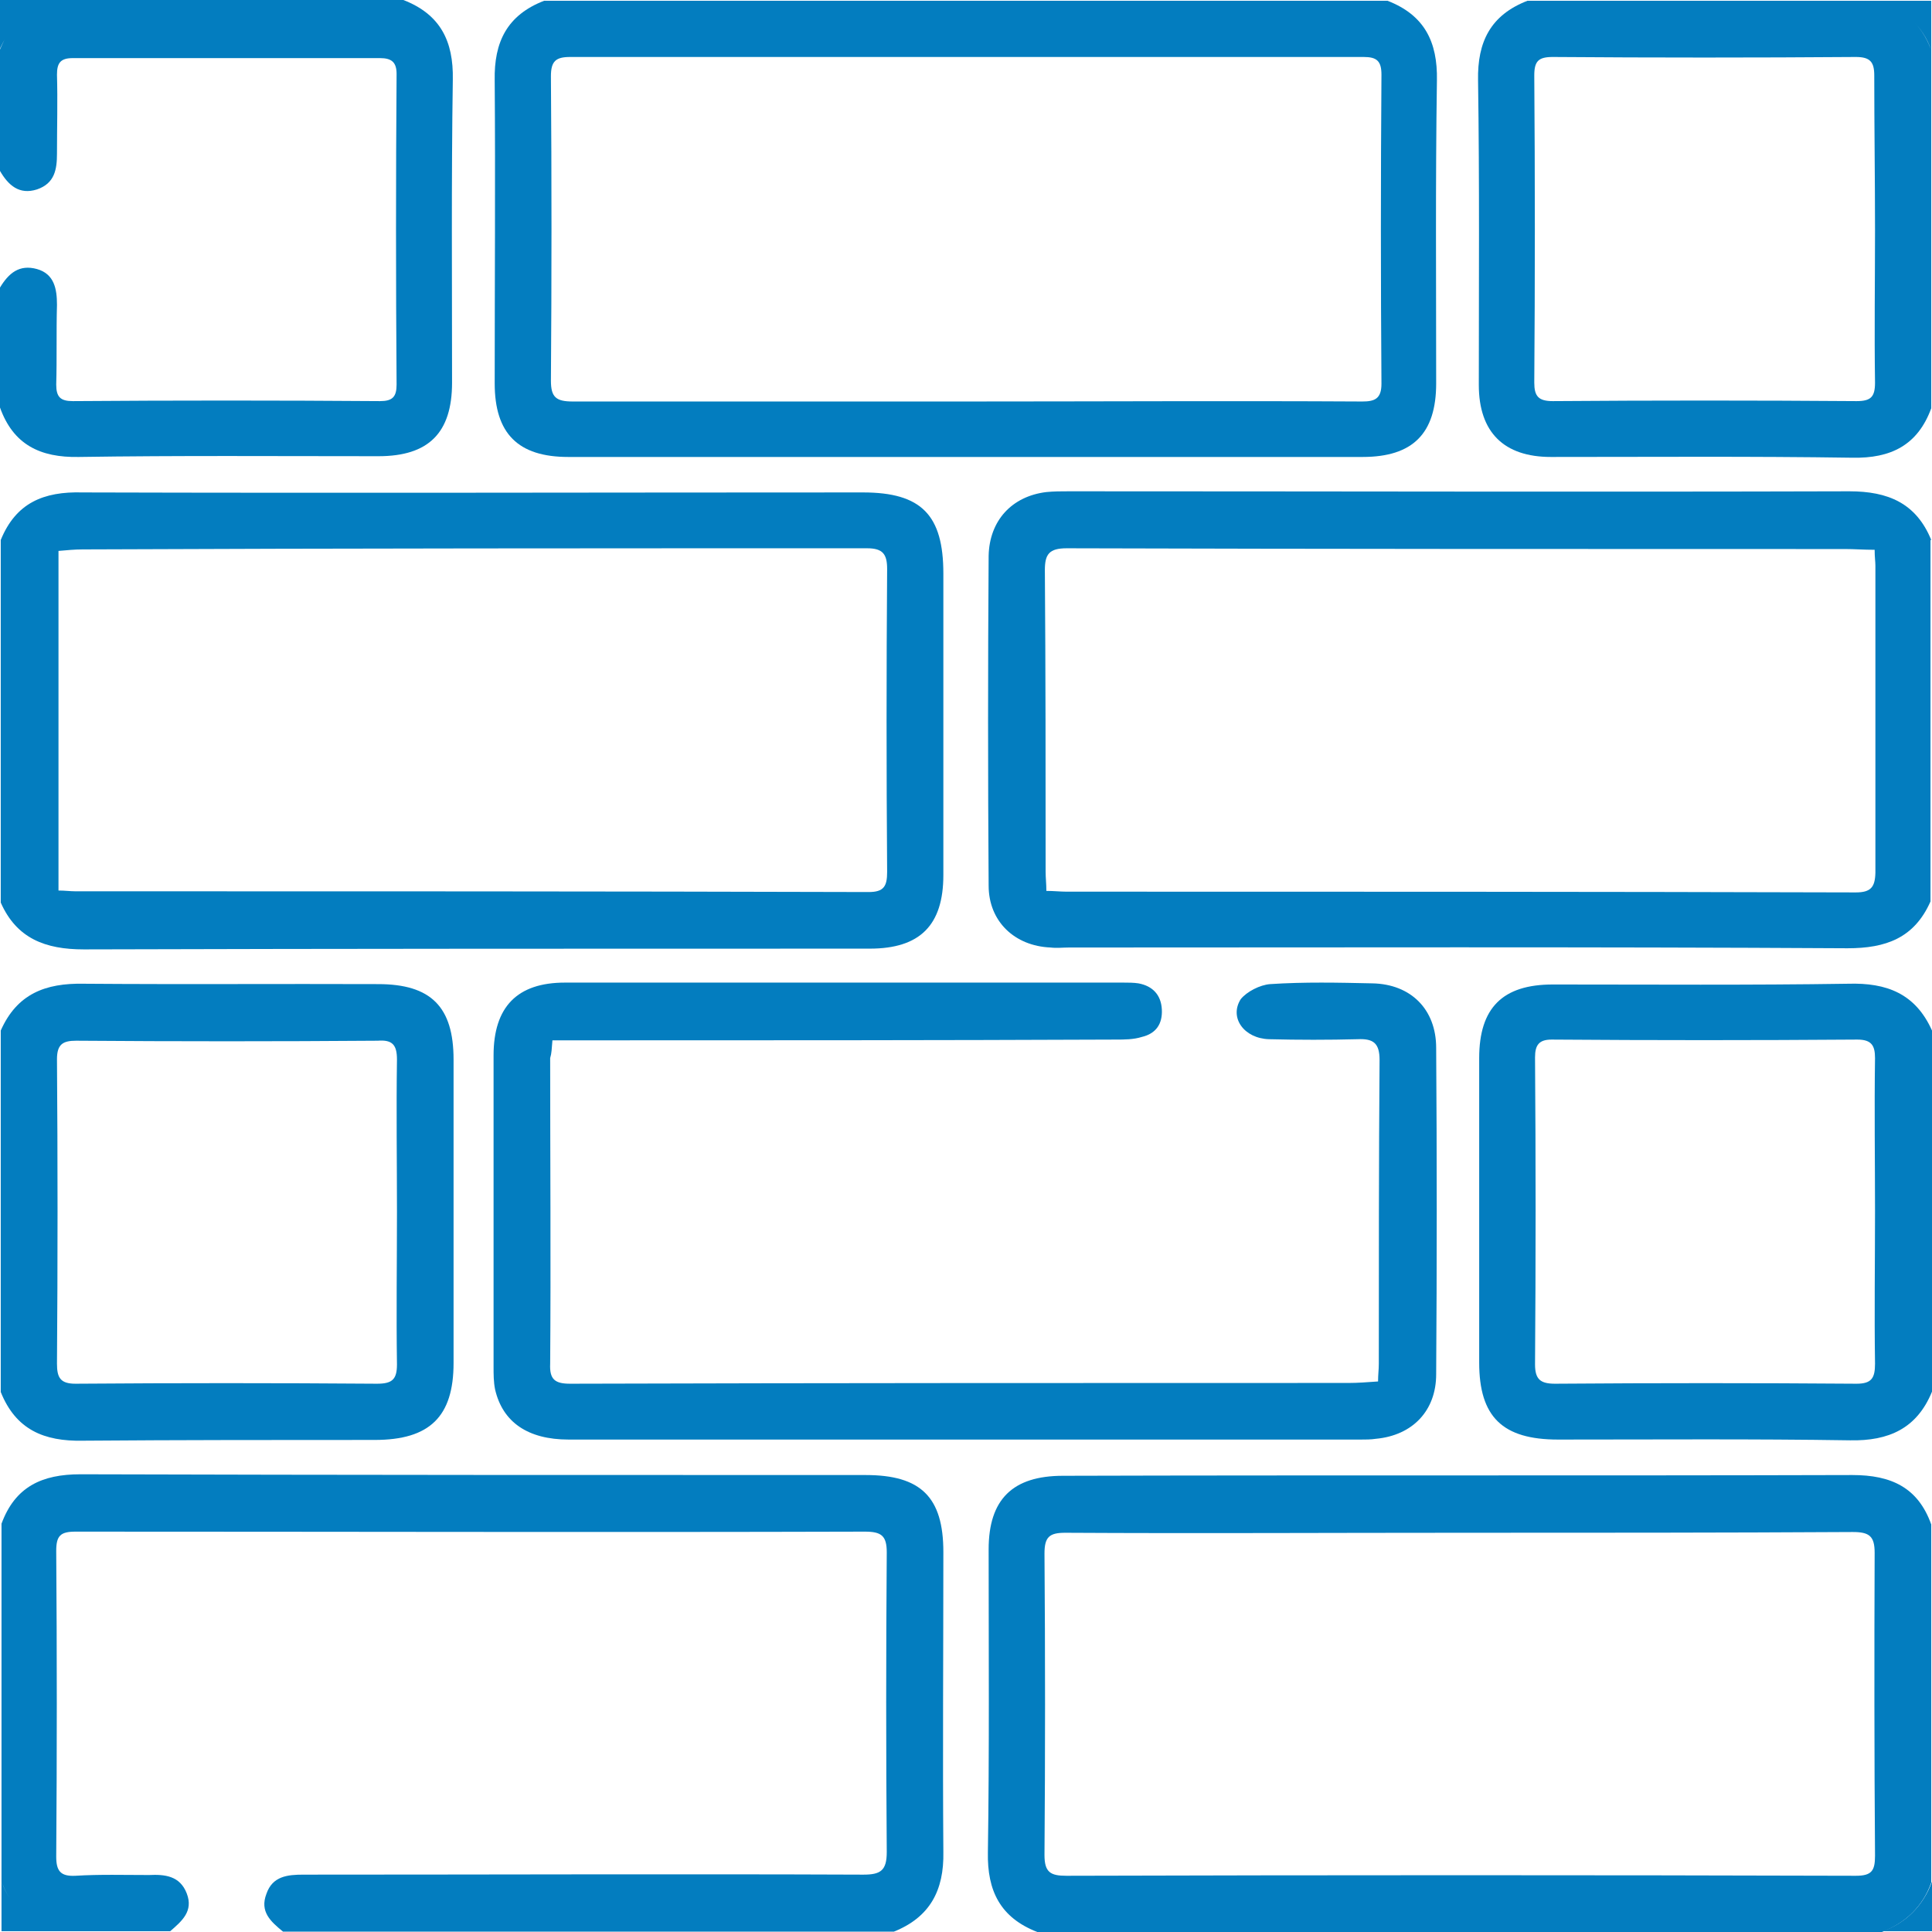
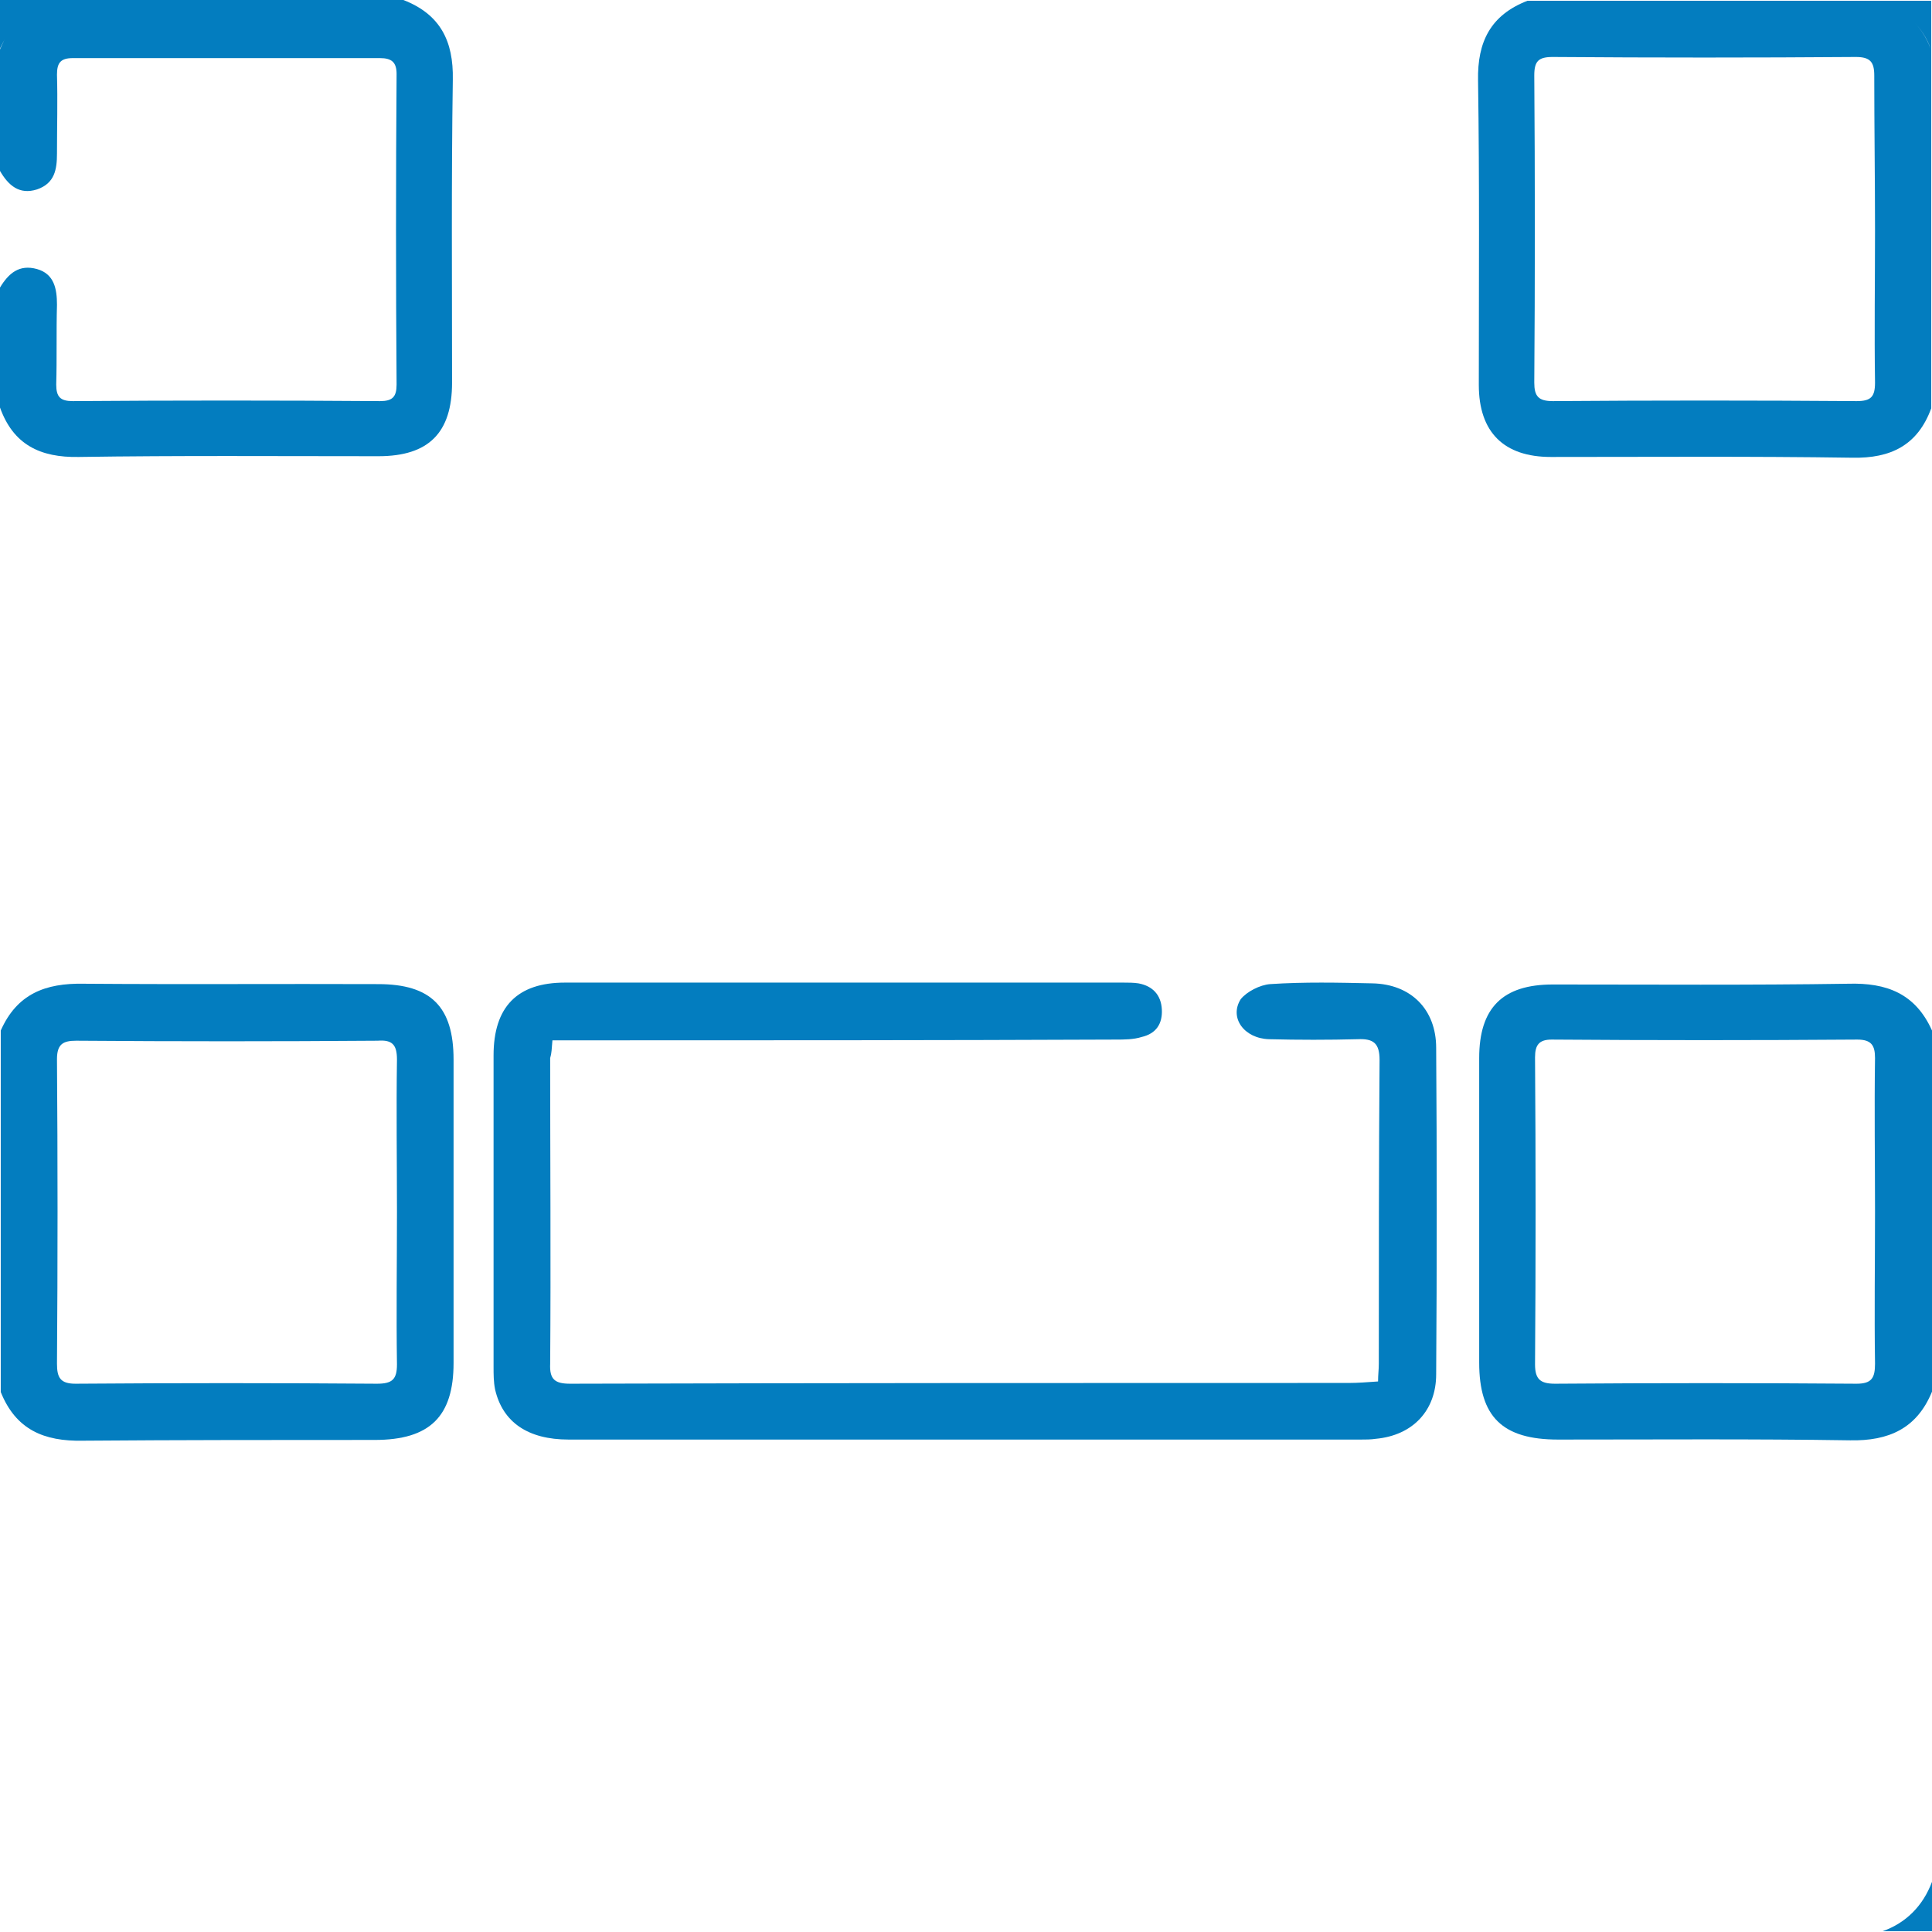
<svg xmlns="http://www.w3.org/2000/svg" version="1.1" id="Layer_1" x="0px" y="0px" viewBox="206 -206 512 512" style="enable-background:new 206 -206 512 512;" xml:space="preserve">
  <style type="text/css">
	.st0{fill:#037DBF;}
</style>
  <g>
-     <path class="st0" d="M717.8,292.9V198c-3.5-9.8-10.6-13.1-20.9-13.1c-69.9,0.2-139.5,0-209.2,0.2c-13.3,0-19.7,6.2-19.7,19.5   c0,26.8,0.2,53.5-0.2,80.3c-0.2,10.2,3.3,17.3,13.1,21.1h223.8C711.1,303.6,715.6,299.1,717.8,292.9z M702.9,285.8   c0,4-0.9,5.3-5.1,5.3c-69.7-0.2-139.5-0.2-209.2,0c-4.2,0-5.8-0.9-5.8-5.5c0.2-26.6,0.2-53.2,0-79.9c0-4.4,1.3-5.5,5.5-5.5   c35.1,0.2,69.9,0,104.9,0c34.6,0,69.2,0,103.8-0.2c4.4,0,5.8,1.1,5.8,5.5C702.7,232.1,702.7,259,702.9,285.8z" />
-     <path class="st0" d="M337.1-104.4c0,13.3,6.2,19.5,19.5,19.5h210.5c13.3,0,19.5-6.2,19.5-19.5c0-26.8-0.2-53.5,0.2-80.3   c0.2-10.2-3.3-17.3-13.1-21.1H350.2c-9.8,3.8-13.3,10.9-13.1,21.1C337.3-158.1,337.1-131.2,337.1-104.4z M352-185.8   c0-4,1.3-5.1,5.1-5.1c70.1,0,140.2,0,210.3,0c3.5,0,4.7,1.1,4.7,4.7c-0.2,27.3-0.2,54.6,0,81.9c0,4-1.8,4.7-5.1,4.7   c-35.1-0.2-70.3,0-105.4,0c-34.6,0-69.2,0-103.8,0c-4.4,0-5.8-1.1-5.8-5.5C352.2-132.1,352.2-159,352-185.8z" />
-     <path class="st0" d="M206.2-62.9v96.1c4.2,9.5,11.8,12.4,22,12.4c69.4-0.2,138.9-0.2,208.3-0.2c13.3,0,19.5-6.2,19.5-19.5   c0-26.6,0-53.2,0-79.9c0-15.5-5.8-21.5-21.3-21.5c-69,0-137.8,0.2-206.8,0C217.5-75.8,210.2-72.7,206.2-62.9z M435.8-60.7   c4.2,0,5.3,1.6,5.3,5.5c-0.2,26.8-0.2,53.5,0,80.3c0,3.8-0.9,5.3-4.9,5.3c-70.1-0.2-140.2-0.2-210.3-0.2c-1.3,0-2.7-0.2-4.4-0.2   V-60c2.2-0.2,4.4-0.4,6.4-0.4C297.2-60.7,366.6-60.7,435.8-60.7z" />
-     <path class="st0" d="M717.8-62.9c-4-9.8-11.5-12.9-21.7-12.9c-69,0.2-137.8,0-206.8,0c-2,0-4,0-6,0.2c-9.1,1.1-15.1,7.5-15.3,16.9   c-0.2,29.1-0.2,58.3,0,87.4c0,9.5,6.9,16,16.4,16.4c1.6,0.2,3.3,0,4.9,0c68.8,0,137.5-0.2,206.3,0.2c10.2,0,17.7-2.7,22-12.4v-95.8   H717.8z M697.8,30.5c-69.9-0.2-139.5-0.2-209.2-0.2c-1.6,0-3.3-0.2-5.3-0.2c0-1.8-0.2-3.5-0.2-5.1c0-26.6,0-53.2-0.2-79.9   c0-4.2,1.1-5.8,5.8-5.8c68.8,0.2,137.5,0.2,206.3,0.2c2.4,0,4.9,0.2,7.8,0.2c0,2,0.2,3.1,0.2,4.2c0,27.1,0,54.4,0,81.4   C702.9,29.1,701.8,30.5,697.8,30.5z" />
-     <path id="XMLID_10_" class="st0" d="M456,205.3c0-14.6-6-20.4-20.6-20.4c-69.4,0-138.9,0-208.1-0.2c-10.2,0-17.3,3.3-20.9,13.1   v94.9c0.7,1.6,1.3,3.1,2.2,4.4c-0.9-1.3-1.6-2.9-2.2-4.4c0,4.4,0,8.7,0,13.1c4.4,0,8.7,0,13.1,0c-4.7-1.8-8.2-4.7-10.9-8.4   c2.4,4,6,6.7,10.6,8.4h31.9c3.1-2.7,6.2-5.3,4.4-10c-1.8-4.7-5.8-5.1-10-4.9c-6.4,0-13.1-0.2-19.5,0.2c-4,0.2-5.1-1.3-5.1-5.1   c0.2-27.1,0.2-53.9,0-81c0-4,1.1-5.1,5.1-5.1c69.9,0,139.5,0.2,209.2,0c4.4,0,5.8,1.1,5.8,5.5c-0.2,26.4-0.2,53,0,79.4   c0,4.9-1.6,6-6.2,6c-49.5-0.2-98.9,0-148.4,0c-4.2,0-8.2,0.4-9.8,5.1c-1.8,4.7,1.1,7.3,4.4,10h161.9c9.5-3.8,13.3-10.9,13.1-21.1   C455.8,258.3,456,231.9,456,205.3z" />
    <path class="st0" d="M228.2,54.7c-10.2-0.2-17.7,2.7-22,12.4v95.8c4,10,11.5,13.1,21.7,12.9c25.7-0.2,51.7-0.2,77.4-0.2   c14.6,0,20.9-6.2,20.9-20.4V74.8c0-14-6-20-20-20C280.1,54.7,254.1,54.9,228.2,54.7z M311.2,74.8c-0.2,13.5,0,27.1,0,40.4   s-0.2,26.8,0,40.4c0,4-1.3,5.1-5.3,5.1c-26.6-0.2-53.2-0.2-79.9,0c-4,0-4.9-1.6-4.9-5.3c0.2-26.8,0.2-53.9,0-80.7   c0-4,1.6-4.9,5.1-4.9c26.6,0.2,53.2,0.2,79.9,0C310,69.5,311.2,70.9,311.2,74.8z" />
    <path class="st0" d="M695.8,54.7c-26.2,0.4-52.1,0.2-78.3,0.2c-13.3,0-19.5,6.2-19.5,19.5v80.7c0,14.4,6.2,20.4,20.9,20.4   c25.7,0,51.7-0.2,77.4,0.2c10.2,0.2,17.7-3.1,21.7-12.9V67.1C713.6,57.3,706,54.4,695.8,54.7z M702.9,115c0,13.5-0.2,26.8,0,40.4   c0,3.8-0.9,5.3-4.9,5.3c-26.6-0.2-53.2-0.2-79.9,0c-3.8,0-5.3-1.1-5.3-5.1c0.2-27.1,0.2-54.4,0-81.4c0-3.3,1.1-4.7,4.4-4.7   c26.8,0.2,53.9,0.2,81,0c3.8,0,4.7,1.6,4.7,4.9C702.7,88.2,702.9,101.7,702.9,115z" />
    <path id="XMLID_5_" class="st0" d="M211.1-200.9c-2.2,2.2-3.8,4.9-5.1,8v32.2c2.2,3.8,5.1,6.4,9.8,4.9c4.7-1.6,5.3-5.3,5.3-9.5   c0-6.9,0.2-14,0-20.9c0-3.1,0.9-4.4,4.2-4.4c27.1,0,54.4,0,81.4,0c3.1,0,4.4,1.1,4.4,4.2c-0.2,27.5-0.2,55,0,82.3   c0,3.3-1.1,4.4-4.4,4.4c-27.1-0.2-54.4-0.2-81.4,0c-3.3,0-4.4-1.1-4.4-4.4c0.2-6.9,0-14,0.2-21.1c0-4.2-0.7-8.2-5.3-9.5   c-4.7-1.3-7.5,1.1-9.8,4.9V-98c3.5,9.8,10.6,13.3,20.9,13.1c26.4-0.4,53-0.2,79.4-0.2c13.3,0,19.5-6.2,19.5-19.5   c0-26.8-0.2-53.5,0.2-80.3c0.2-10.2-3.3-17.3-13.1-21.1h-94.1l0,0c-4.2,0-8.7,0-12.9,0c0,4.4,0,8.7,0,13.1   C207.3-196,209.1-198.7,211.1-200.9z" />
    <path class="st0" d="M704.9-205.8L704.9-205.8h-94.1c-9.8,3.8-13.3,10.9-13.1,21.1c0.4,27.1,0.2,53.9,0.2,80.7   c0,12.6,6.7,19.1,19.1,19.1c26.6,0,53.2-0.2,79.9,0.2c10.2,0.2,17.3-3.3,20.9-13.1v-94.9c-1.3-3.5-3.1-6.2-5.5-8.4   c2.4,2.2,4.4,5.1,5.5,8.4c0-4.4,0-8.7,0-13.1C713.6-205.8,709.1-205.8,704.9-205.8z M702.9-145c0,13.5-0.2,26.8,0,40.4   c0,3.8-1.1,4.9-4.9,4.9c-26.8-0.2-53.7-0.2-80.5,0c-3.8,0-4.9-1.3-4.9-4.9c0.2-27.1,0.2-54.4,0-81.4c0-3.8,1.1-4.9,4.9-4.9   c26.8,0.2,53.5,0.2,80.3,0c3.8,0,4.9,1.3,4.9,4.9C702.7-172.3,702.9-158.7,702.9-145z" />
    <path id="XMLID_2_" class="st0" d="M704.9,305.8c4.4,0,8.7,0,13.1,0c0-4.4,0-8.7,0-13.1C715.6,299.1,711.1,303.6,704.9,305.8z" />
    <path id="XMLID_1_" class="st0" d="M352.4,69.7h6.4c47.7,0,95.2,0,142.9-0.2c2.2,0,4.7,0,6.9-0.7c3.8-0.9,5.5-3.5,5.3-7.3   c-0.2-3.8-2.4-6.2-6.2-6.9c-1.3-0.2-2.7-0.2-4-0.2c-49.2,0-98.5,0-148,0c-12.6,0-18.9,6.4-18.9,19.3c0,27.5,0,55,0,82.5   c0,2,0,4,0.4,6c2,8.7,8.7,13.3,19.5,13.3h209.9c1.3,0,2.7,0,4-0.2c9.8-0.9,16-7.5,16-17.1c0.2-28.8,0.2-57.7,0-86.5   c0-10.2-6.7-16.9-16.9-17.1c-9.1-0.2-18-0.4-27.1,0.2c-2.7,0.2-6.2,2-7.8,4c-3.1,4.9,0.9,10.4,7.5,10.6c7.8,0.2,15.8,0.2,23.5,0   c4.2-0.2,5.8,1.1,5.8,5.5c-0.2,26.8-0.2,53.7-0.2,80.5c0,1.6-0.2,2.9-0.2,4.7c-2.9,0.2-5.3,0.4-7.8,0.4c-68.8,0-137.5,0-206.3,0.2   c-4,0-5.5-1.1-5.3-5.3c0.2-27.1,0-53.9,0-81C352.2,73.1,352.2,72,352.4,69.7z" />
  </g>
  <g id="XMLID_21_">
</g>
  <g id="XMLID_22_">
</g>
  <g id="XMLID_23_">
</g>
  <g id="XMLID_24_">
</g>
  <g id="XMLID_25_">
</g>
  <g id="XMLID_26_">
</g>
</svg>